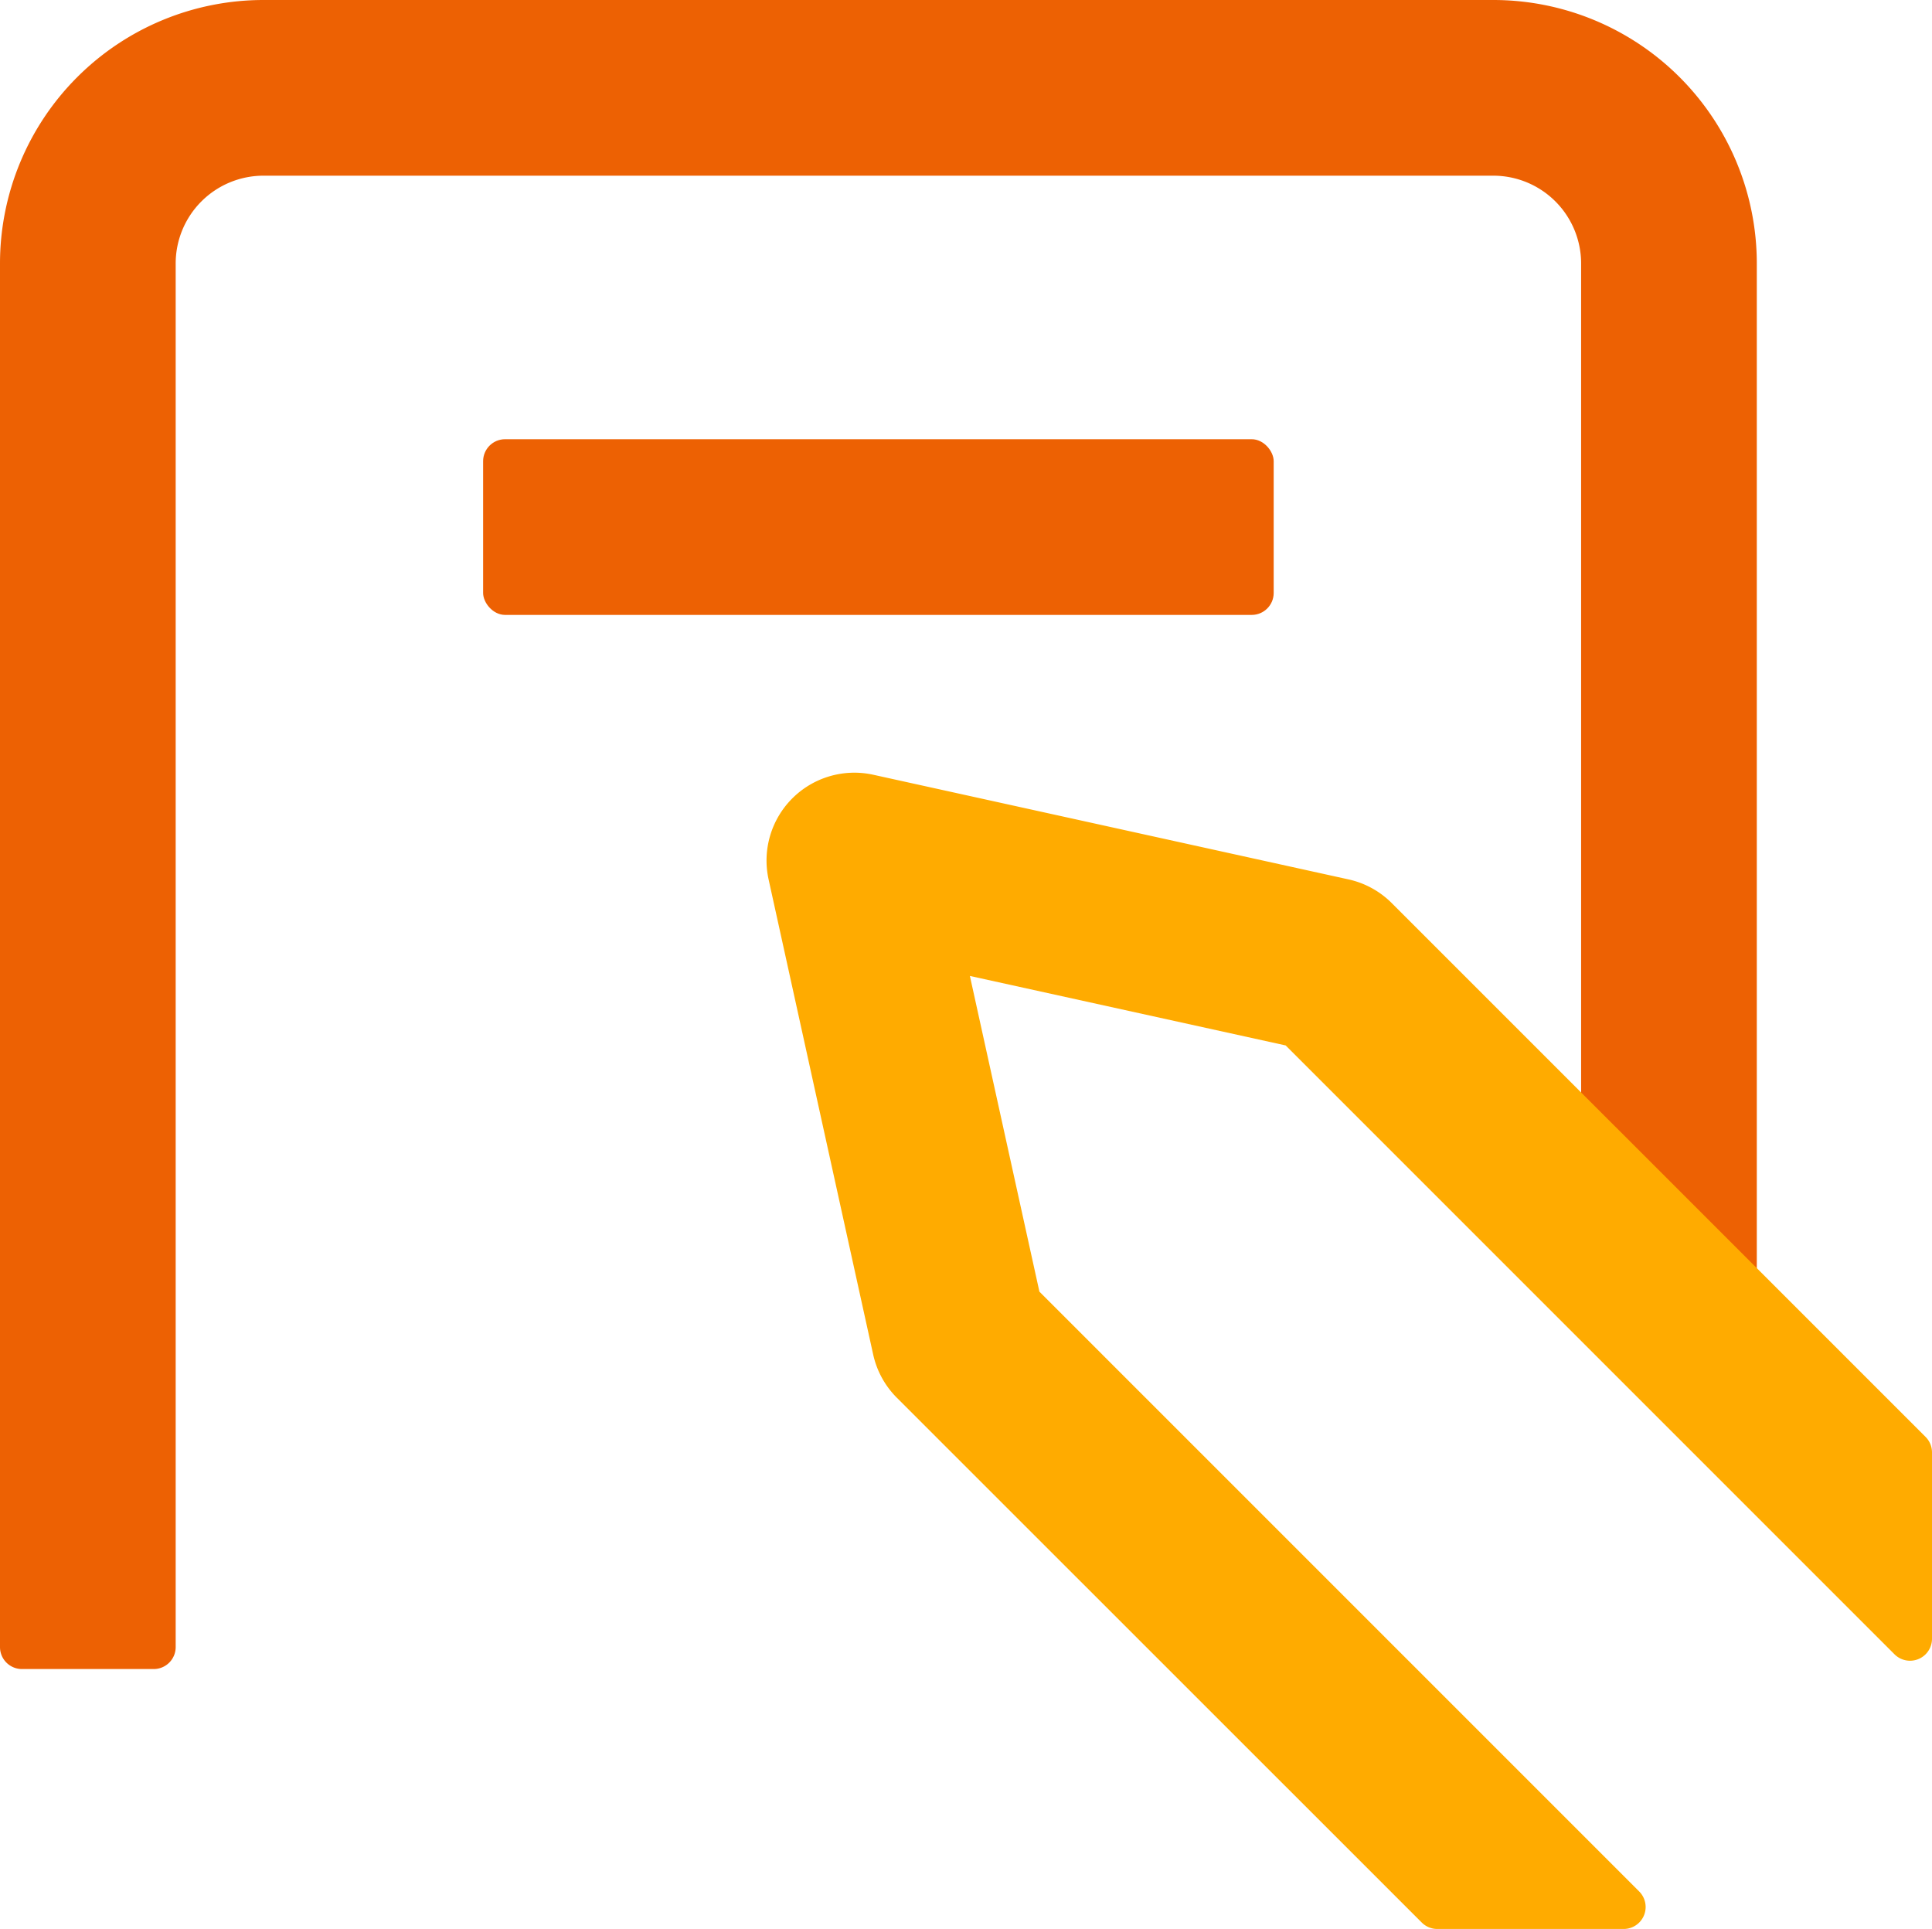
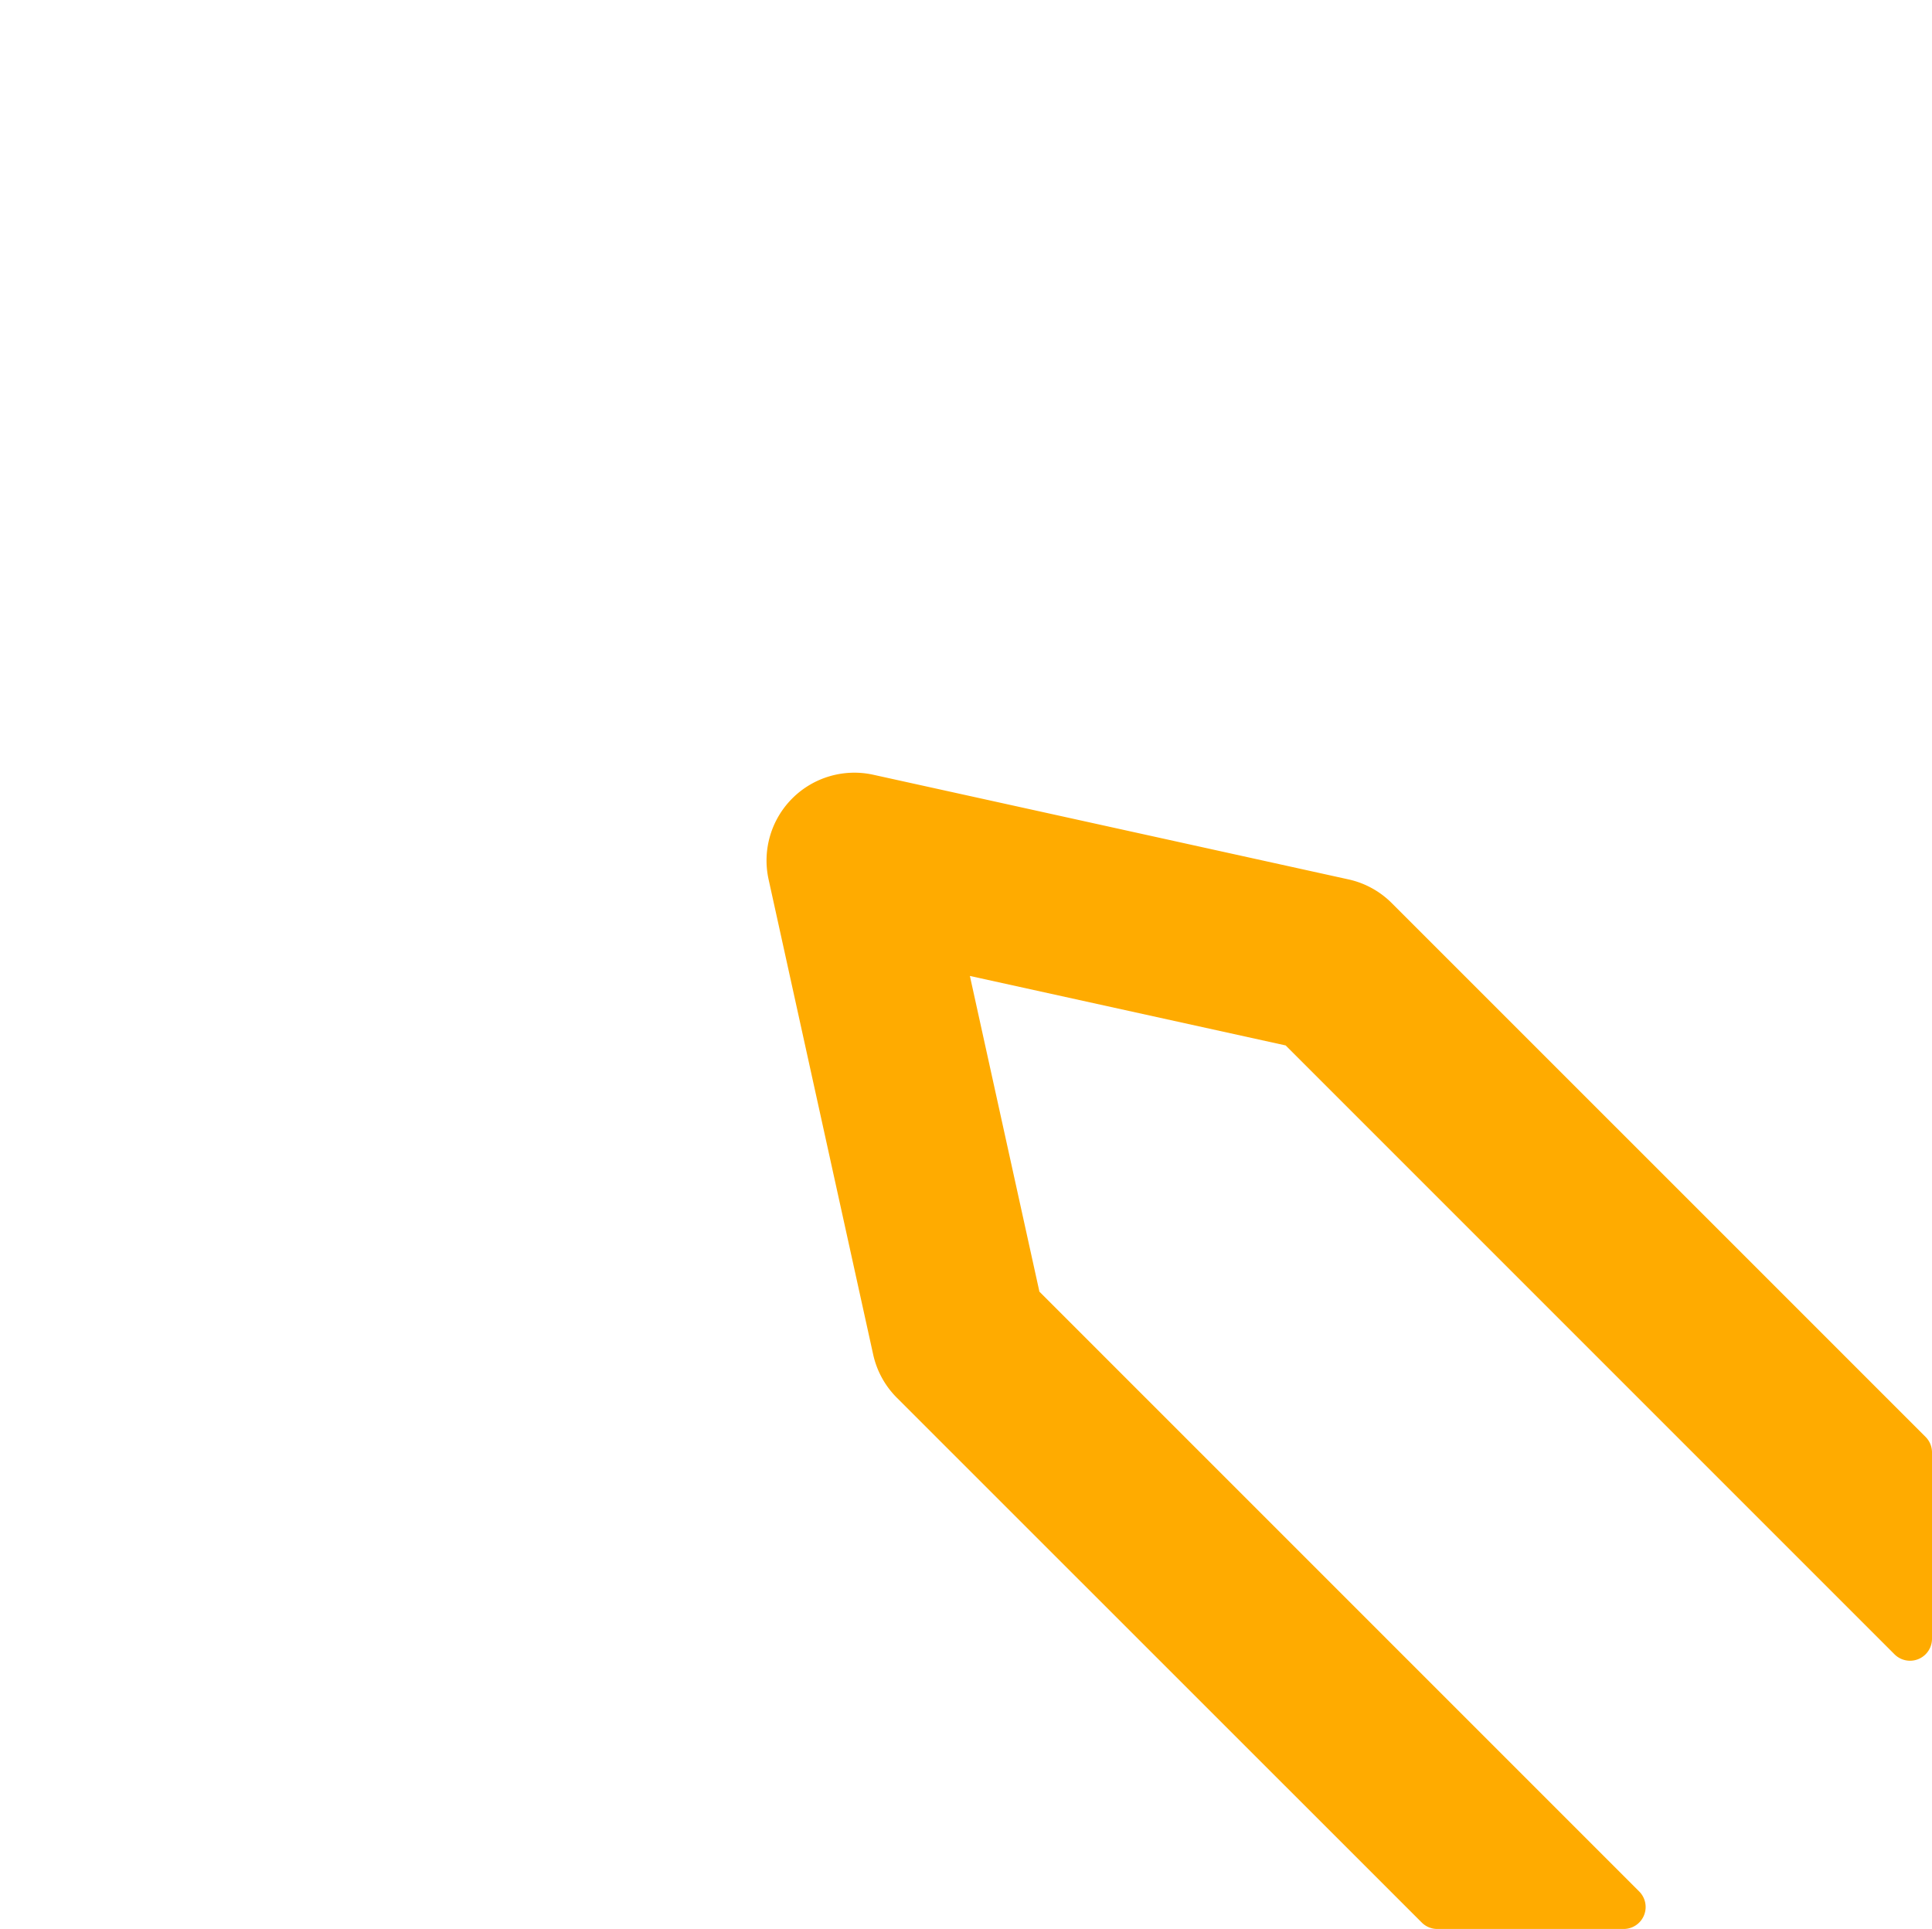
<svg xmlns="http://www.w3.org/2000/svg" width="43.989" height="43.918" viewBox="0 0 43.989 43.918">
  <g id="グループ_15294" data-name="グループ 15294" transform="translate(-7 -7)">
-     <path id="パス_93390" data-name="パス 93390" d="M10.5,45h-3a.5.5,0,0,1-.5-.5V13a6,6,0,0,1,6-6H41a6,6,0,0,1,6,6V36H43V13a2,2,0,0,0-2-2H13a2,2,0,0,0-2,2V44.5A.5.5,0,0,1,10.5,45Z" fill="#ed6103" />
-     <rect id="長方形_24258" data-name="長方形 24258" width="18" height="4" rx="0.5" transform="translate(18 17)" fill="#ed6103" />
    <path id="パス_93391" data-name="パス 93391" d="M37.7,27.021,26.887,24.64A2,2,0,0,0,24.5,27.023l2.381,10.816a2,2,0,0,0,.539.984L39.372,50.772a.5.5,0,0,0,.354.146h4.242a.5.5,0,0,0,.354-.854L30.666,36.408,29.083,29.22l7.19,1.582L50.136,44.665a.5.5,0,0,0,.853-.354V40.069a.5.5,0,0,0-.146-.354L38.687,27.56A2,2,0,0,0,37.7,27.021Z" fill="#ffab00" />
  </g>
</svg>